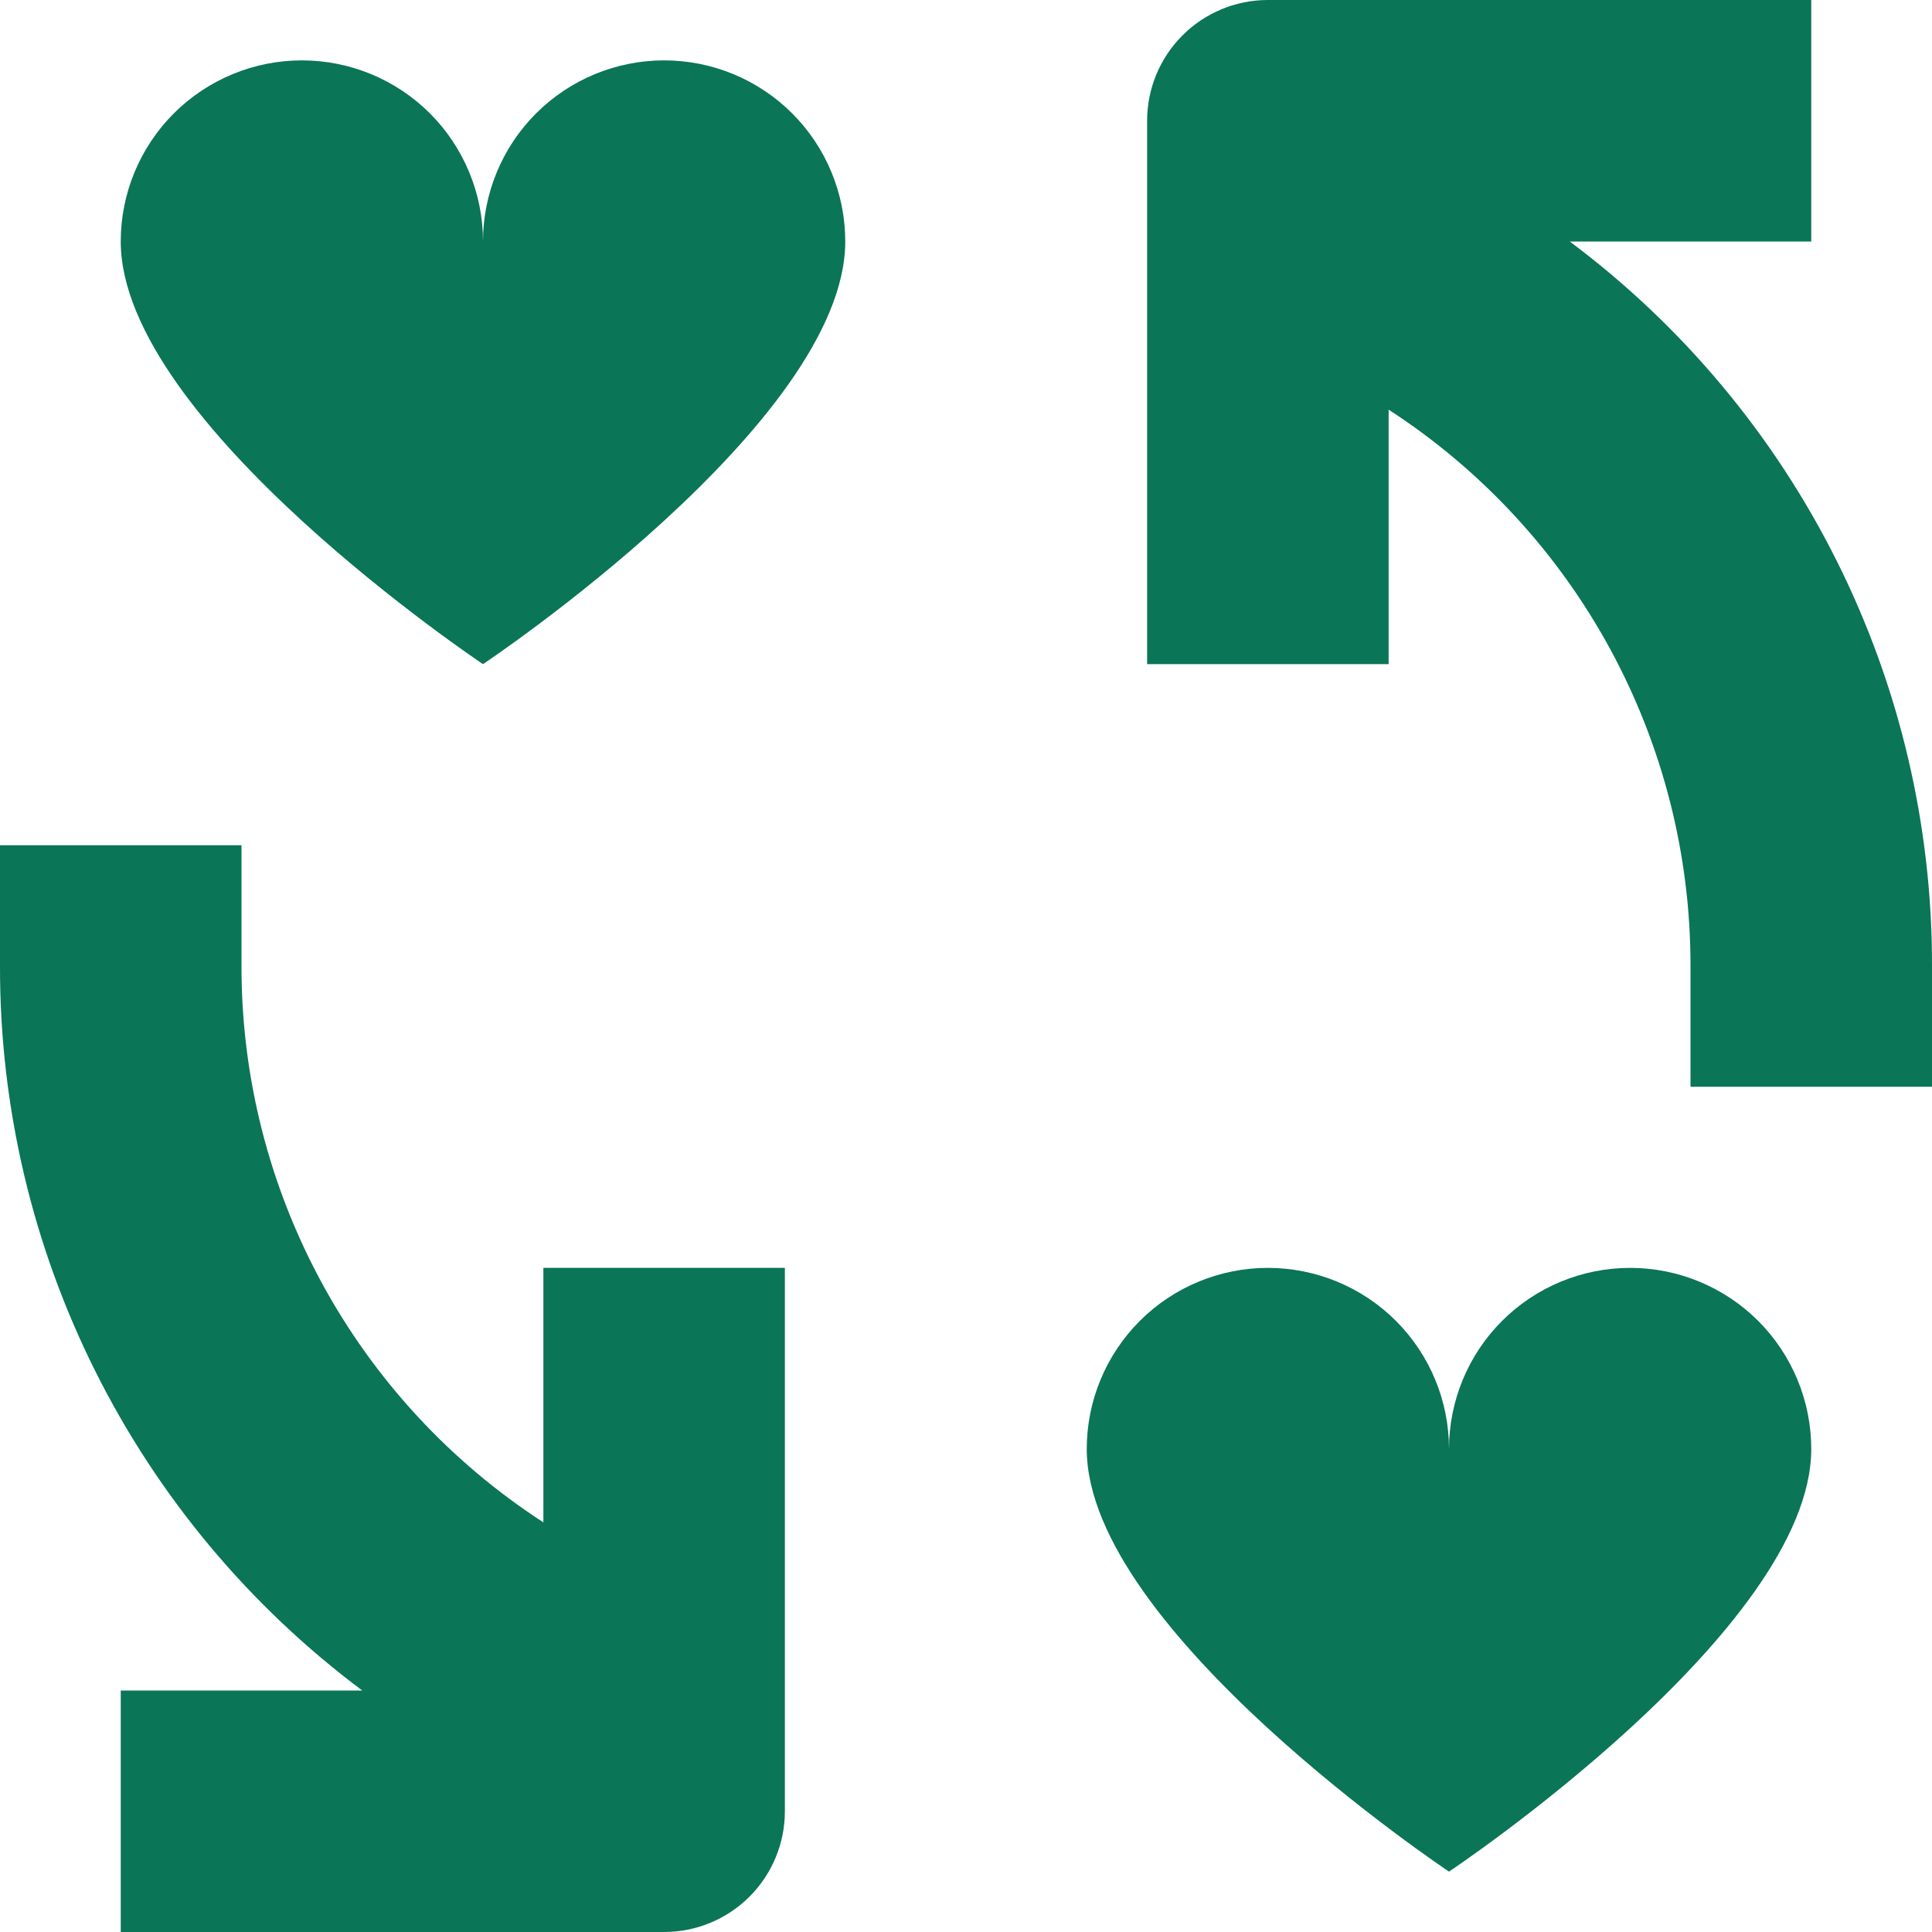
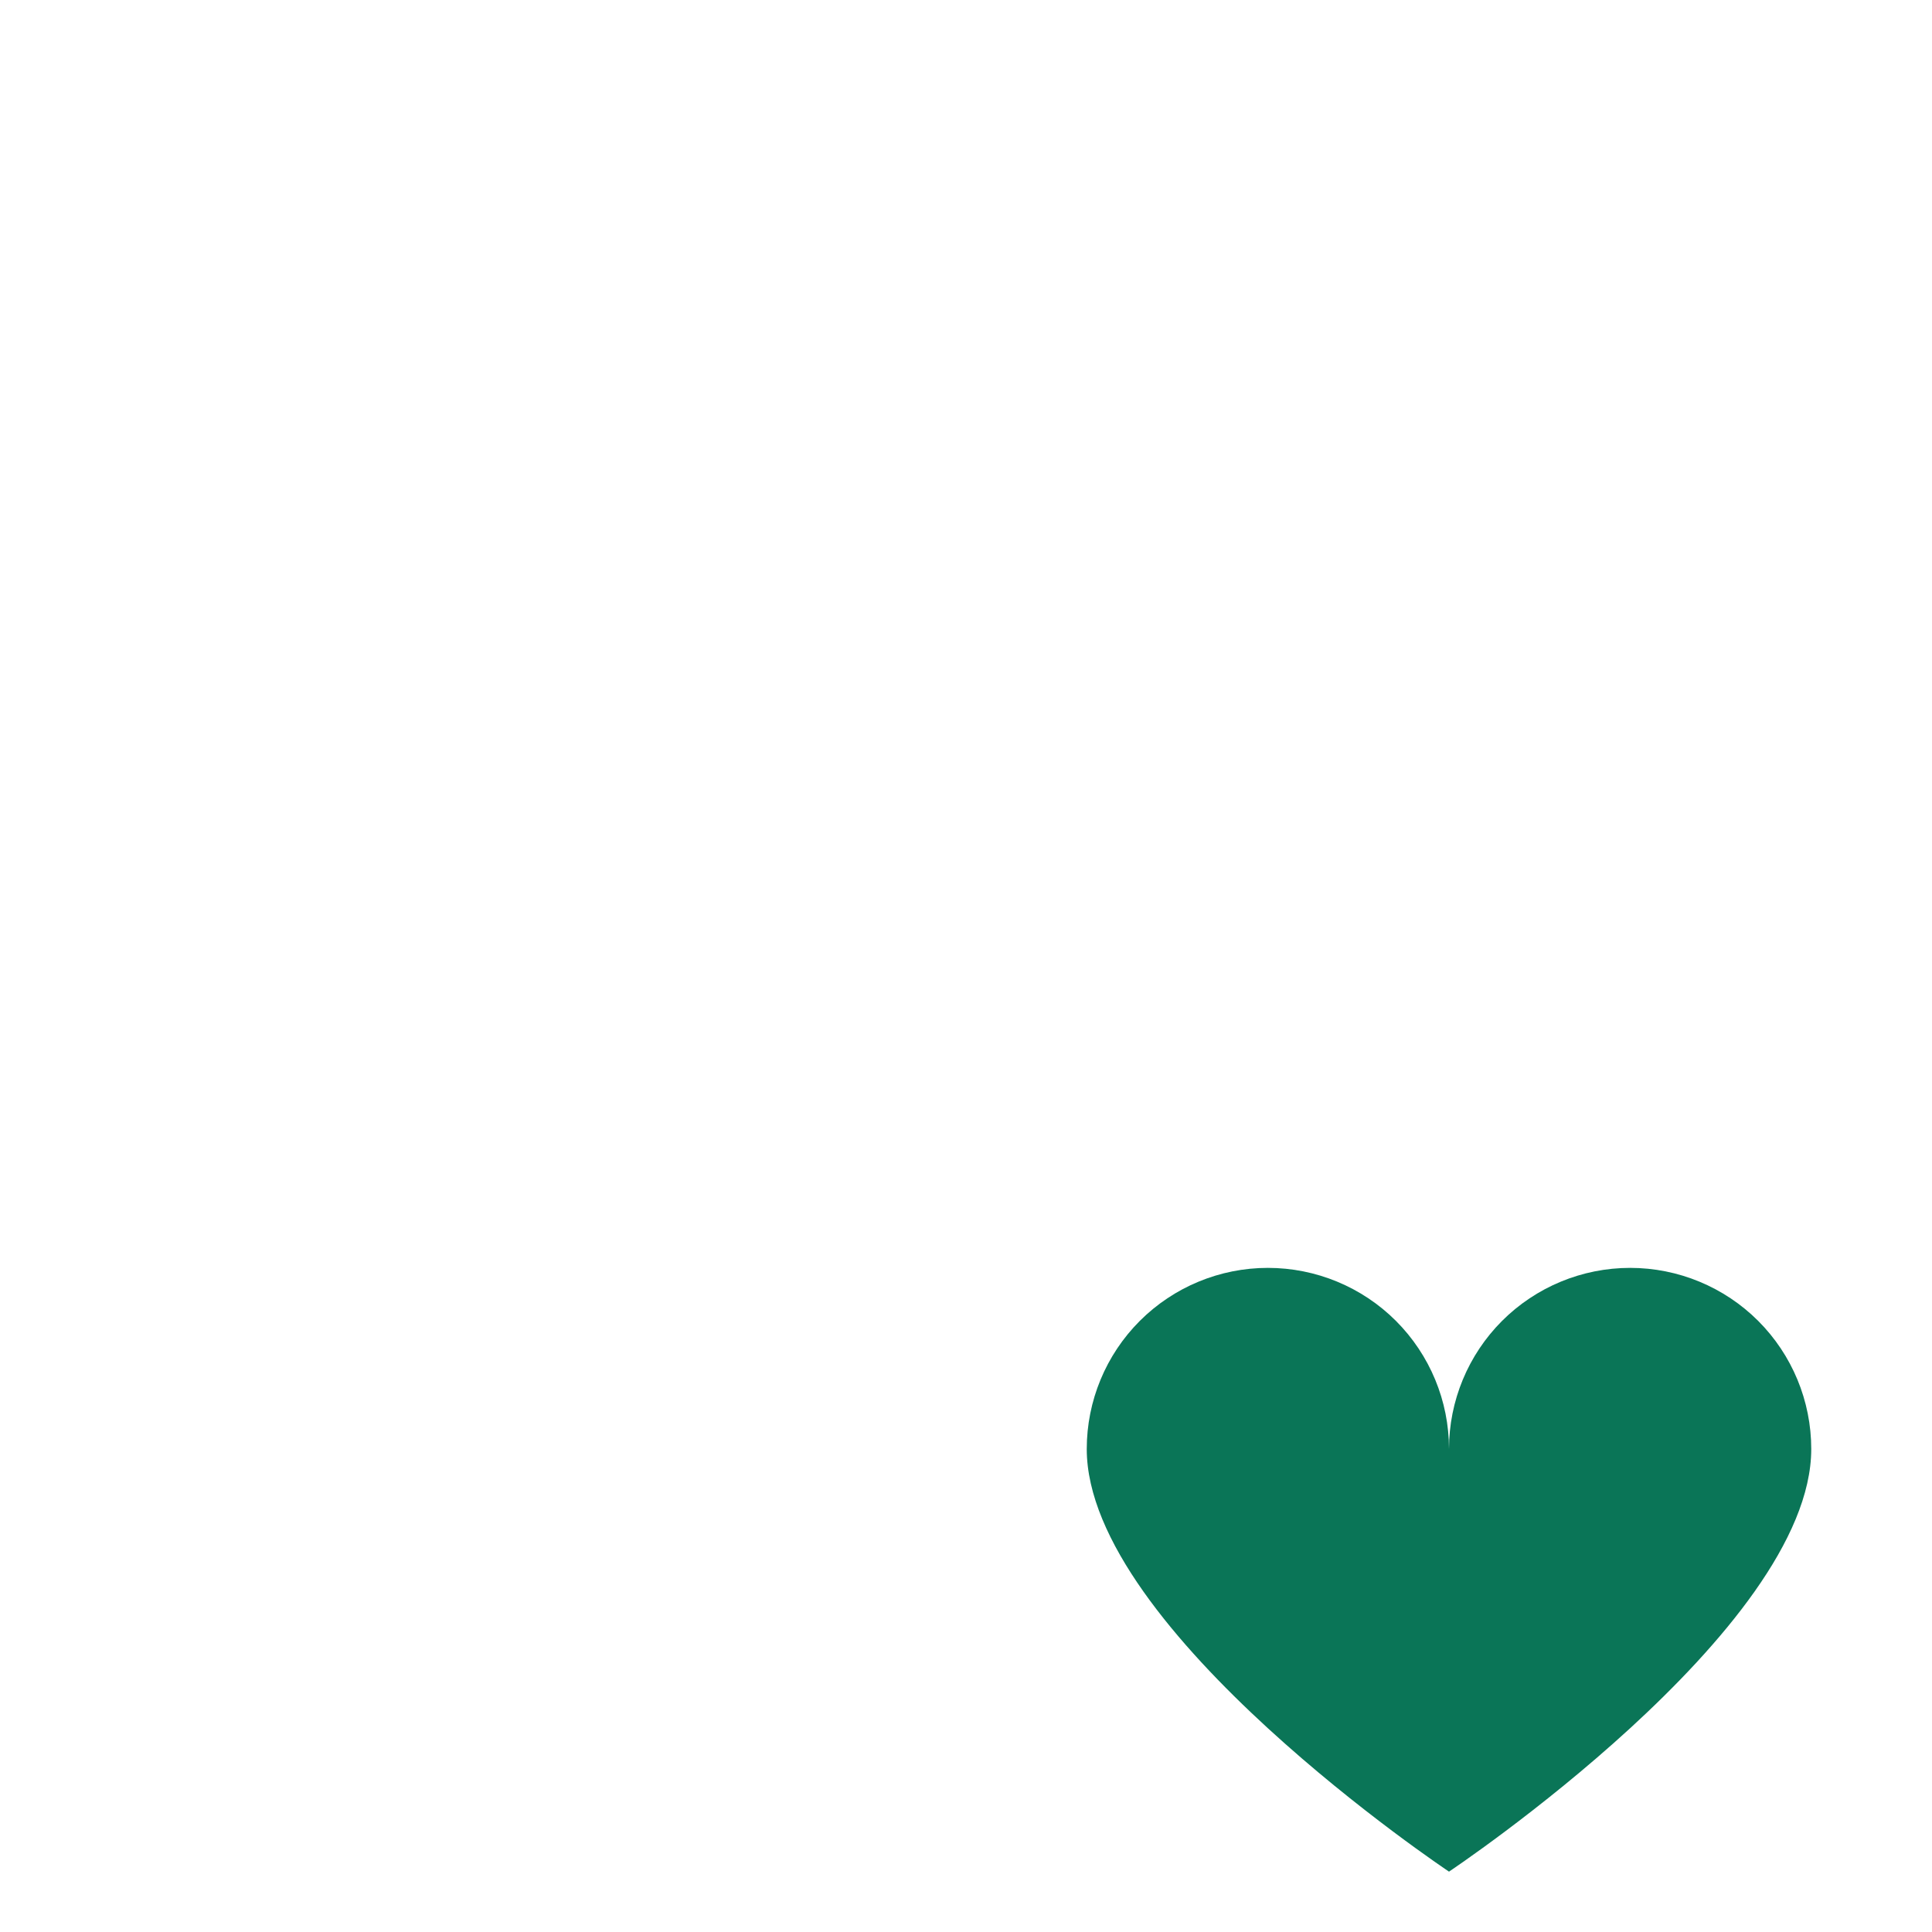
<svg xmlns="http://www.w3.org/2000/svg" width="64" height="64" viewBox="0 0 64 64" fill="none">
  <path d="M60 48C60 46.409 59.368 44.883 58.243 43.757C57.117 42.632 55.591 42 54 42C52.409 42 50.883 42.632 49.757 43.757C48.632 44.883 48 46.409 48 48C48 46.409 47.368 44.883 46.243 43.757C45.117 42.632 43.591 42 42 42C40.409 42 38.883 42.632 37.757 43.757C36.632 44.883 36 46.409 36 48C36 54 48 62 48 62C48 62 60 54 60 48Z" fill="#0A7557" />
-   <path d="M16 22C16 22 28 14 28 8C28 6.409 27.368 4.883 26.243 3.757C25.117 2.632 23.591 2 22 2C20.409 2 18.883 2.632 17.757 3.757C16.632 4.883 16 6.409 16 8C16 6.409 15.368 4.883 14.243 3.757C13.117 2.632 11.591 2 10 2C8.409 2 6.883 2.632 5.757 3.757C4.632 4.883 4 6.409 4 8C4 14 16 22 16 22Z" fill="#0A7557" />
-   <path d="M64 32C64.008 27.341 62.927 22.745 60.843 18.578C58.76 14.411 55.732 10.789 52 8H60V0H42C40.939 0 39.922 0.421 39.172 1.172C38.421 1.922 38 2.939 38 4V22H46V13.57C49.073 15.562 51.599 18.293 53.345 21.512C55.092 24.732 56.005 28.337 56 32V36H64V32Z" fill="#0A7557" />
-   <path d="M4.18485e-05 32C-0.008 36.659 1.073 41.255 3.157 45.422C5.24 49.589 8.268 53.211 12 56H4V64H22C23.061 64 24.078 63.579 24.828 62.828C25.579 62.078 26 61.061 26 60V42H18V50.43C14.927 48.438 12.401 45.707 10.655 42.488C8.908 39.268 7.995 35.663 8 32V28H4.18485e-05V32Z" fill="#0A7557" />
</svg>